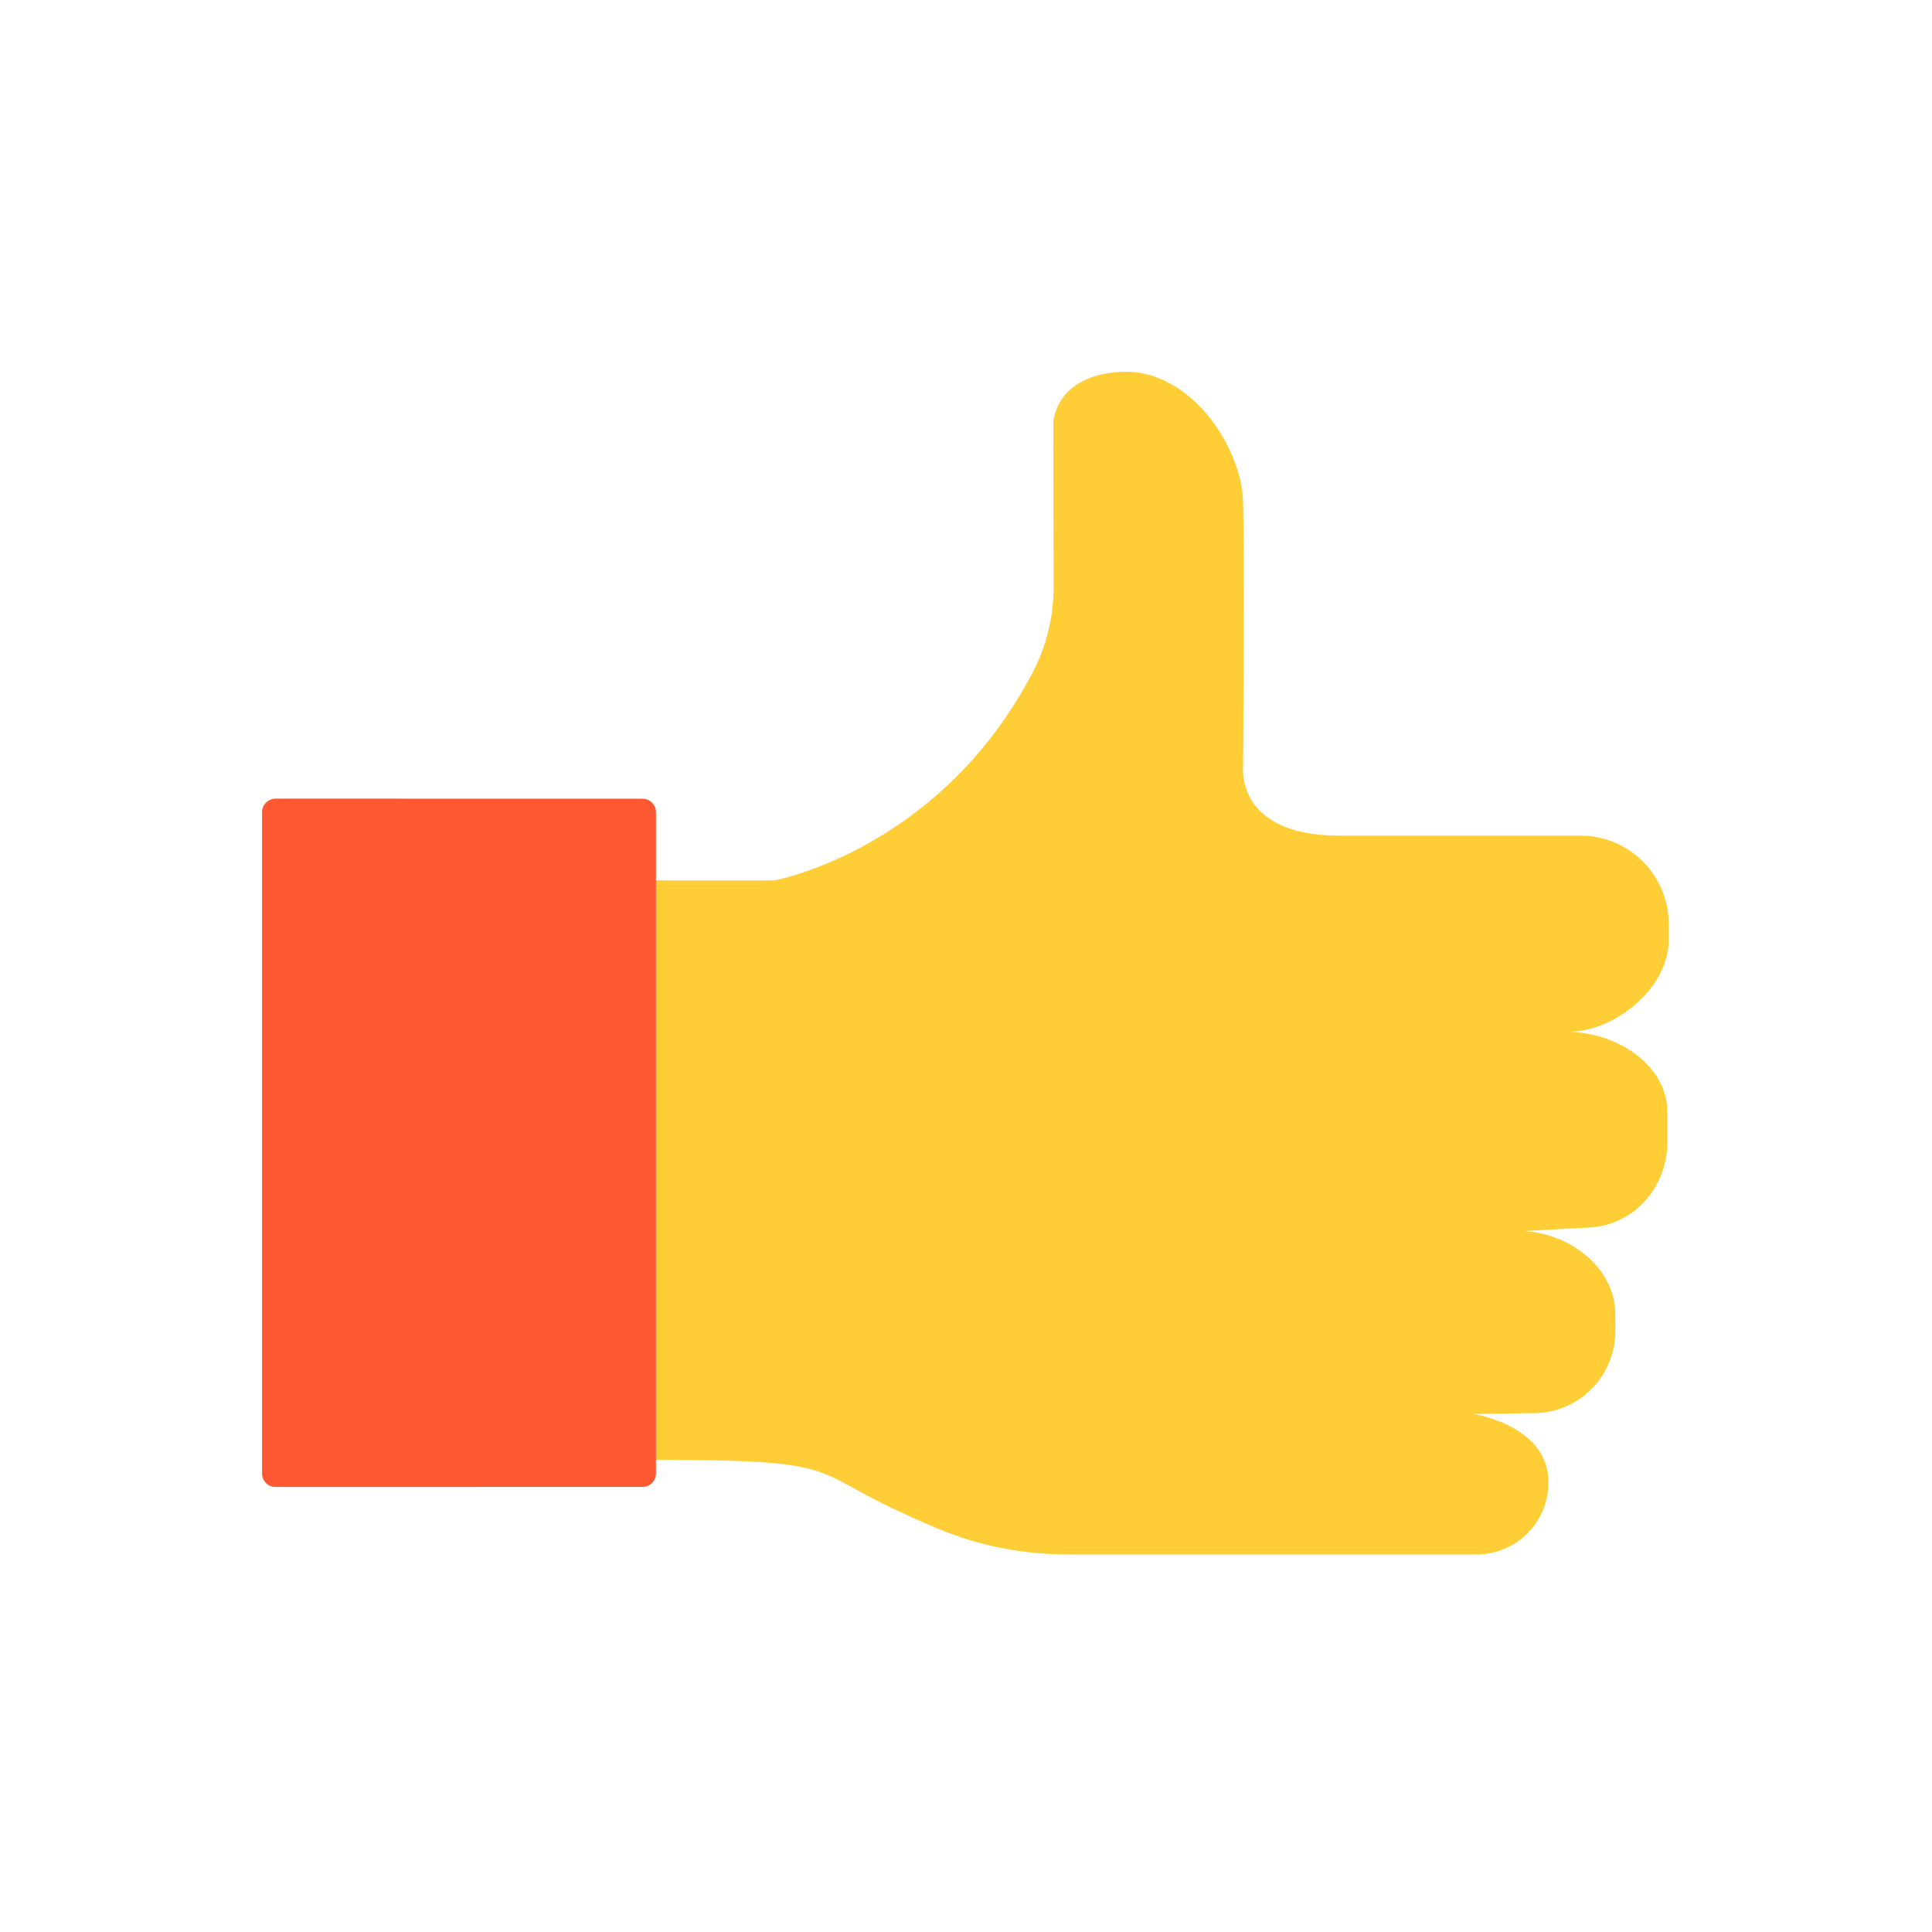
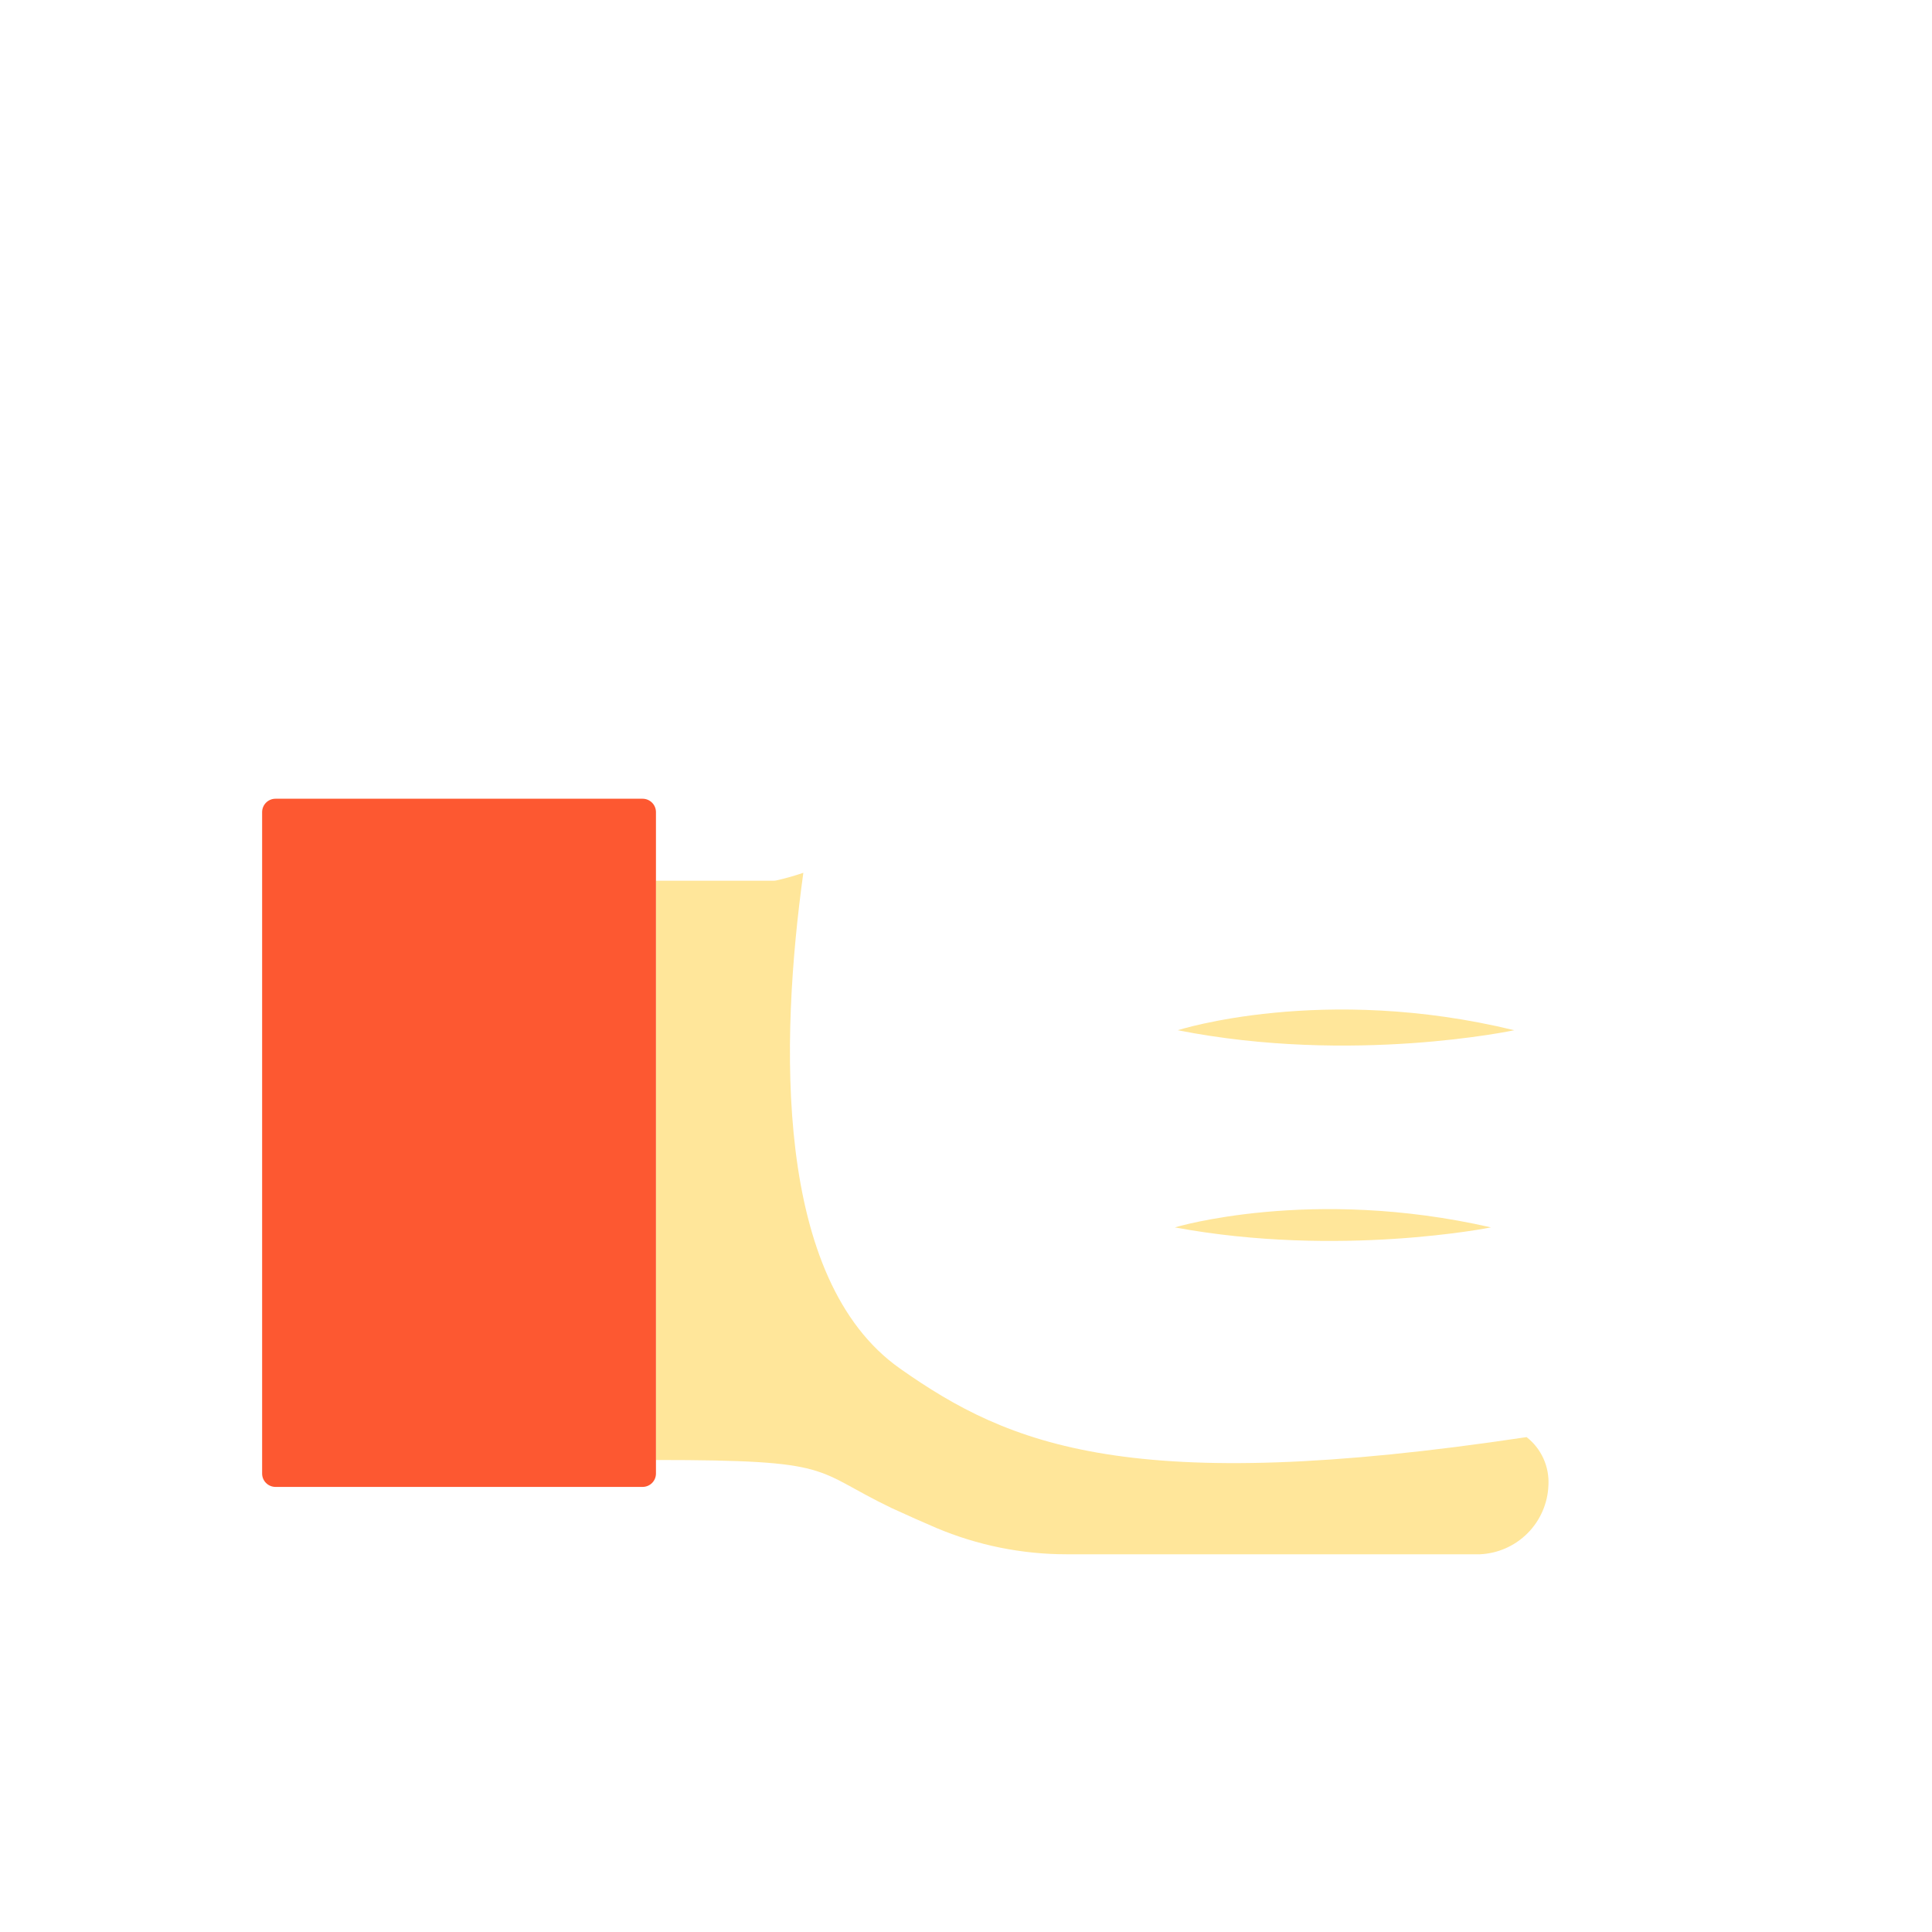
<svg xmlns="http://www.w3.org/2000/svg" width="127" height="127" viewBox="0 0 127 127" fill="none">
-   <path d="M103.049 67.83C106.186 67.83 109.604 69.957 109.604 73.103V75.027C109.604 78.164 107.275 80.704 104.138 80.704L100.292 80.918V80.935C103.254 81.128 106.18 83.375 106.18 86.386V87.4C106.195 88.126 106.063 88.848 105.792 89.522C105.52 90.197 105.115 90.809 104.601 91.322C104.087 91.836 103.474 92.24 102.799 92.51C102.125 92.78 101.402 92.911 100.676 92.895L96.845 92.947C96.845 92.947 101.941 93.686 101.774 97.634C101.731 98.819 101.243 99.945 100.407 100.786C99.571 101.628 98.449 102.123 97.263 102.174C97.221 102.177 97.178 102.177 97.135 102.174H70.111C67.165 102.174 64.25 101.583 61.537 100.437C60.676 100.071 59.703 99.638 58.608 99.116C53.336 96.585 55.023 95.953 43.107 95.953V57.874H50.817C50.883 57.875 50.948 57.868 51.013 57.854C52.132 57.616 62.176 55.203 67.914 44.137C68.802 42.416 69.263 40.507 69.258 38.571L69.241 27.792C69.241 27.792 69.311 24.652 73.74 24.441C78.169 24.23 81.622 29.307 81.713 32.997C81.809 36.372 81.713 50.396 81.713 50.396C81.713 50.396 81.186 54.93 88.04 54.93H103.924C105.448 54.938 106.907 55.545 107.986 56.62C109.065 57.695 109.678 59.151 109.692 60.674V61.799C109.692 64.922 106.186 67.83 103.049 67.83Z" fill="#FFCD35" />
  <g style="mix-blend-mode:multiply" opacity="0.5">
    <path d="M61.537 100.434C64.25 101.58 67.165 102.171 70.111 102.171H97.146C97.189 102.174 97.232 102.174 97.275 102.171C98.46 102.12 99.583 101.625 100.419 100.783C101.255 99.942 101.743 98.816 101.786 97.631C101.82 97.027 101.707 96.424 101.457 95.873C101.207 95.322 100.828 94.84 100.351 94.468C74.332 98.378 66.373 95.036 59.167 89.966C50.843 84.107 51.279 68.419 52.808 57.373C52.227 57.572 51.636 57.739 51.036 57.874C50.972 57.888 50.906 57.895 50.84 57.895H43.119V95.973C55.035 95.973 53.347 96.606 58.62 99.137C59.703 99.632 60.676 100.068 61.537 100.434Z" fill="#FFCD35" />
  </g>
  <g style="mix-blend-mode:multiply" opacity="0.5">
    <path d="M77.419 67.722C77.419 67.722 86.953 64.658 99.54 67.722C99.54 67.722 88.916 69.992 77.419 67.722Z" fill="#FFCD35" />
  </g>
  <g style="mix-blend-mode:multiply" opacity="0.5">
    <path d="M77.228 80.683C77.228 80.683 86.183 77.977 98.01 80.683C98.025 80.683 88.031 82.687 77.228 80.683Z" fill="#FFCD35" />
  </g>
  <g style="mix-blend-mode:multiply" opacity="0.5">
-     <path d="M77.419 92.508C77.419 92.508 84.835 90.112 94.63 92.508C94.63 92.508 86.364 94.283 77.419 92.508Z" fill="#FFCD35" />
-   </g>
+     </g>
  <path d="M42.24 52.505H18.11C17.625 52.505 17.231 52.898 17.231 53.384V96.864C17.231 97.349 17.625 97.742 18.11 97.742H42.24C42.725 97.742 43.119 97.349 43.119 96.864V53.384C43.119 52.898 42.725 52.505 42.24 52.505Z" fill="#FD5831" />
  <g style="mix-blend-mode:multiply" opacity="0.5">
-     <path d="M31.438 97.742H18.11C17.877 97.742 17.654 97.65 17.489 97.485C17.324 97.32 17.231 97.097 17.231 96.864V53.384C17.231 53.151 17.324 52.927 17.489 52.763C17.654 52.598 17.877 52.505 18.11 52.505H26.508C24.434 55.891 22.041 61.219 22.823 77.23C23.183 84.62 25.796 93.381 31.438 97.742Z" fill="#FD5831" />
-   </g>
+     </g>
</svg>